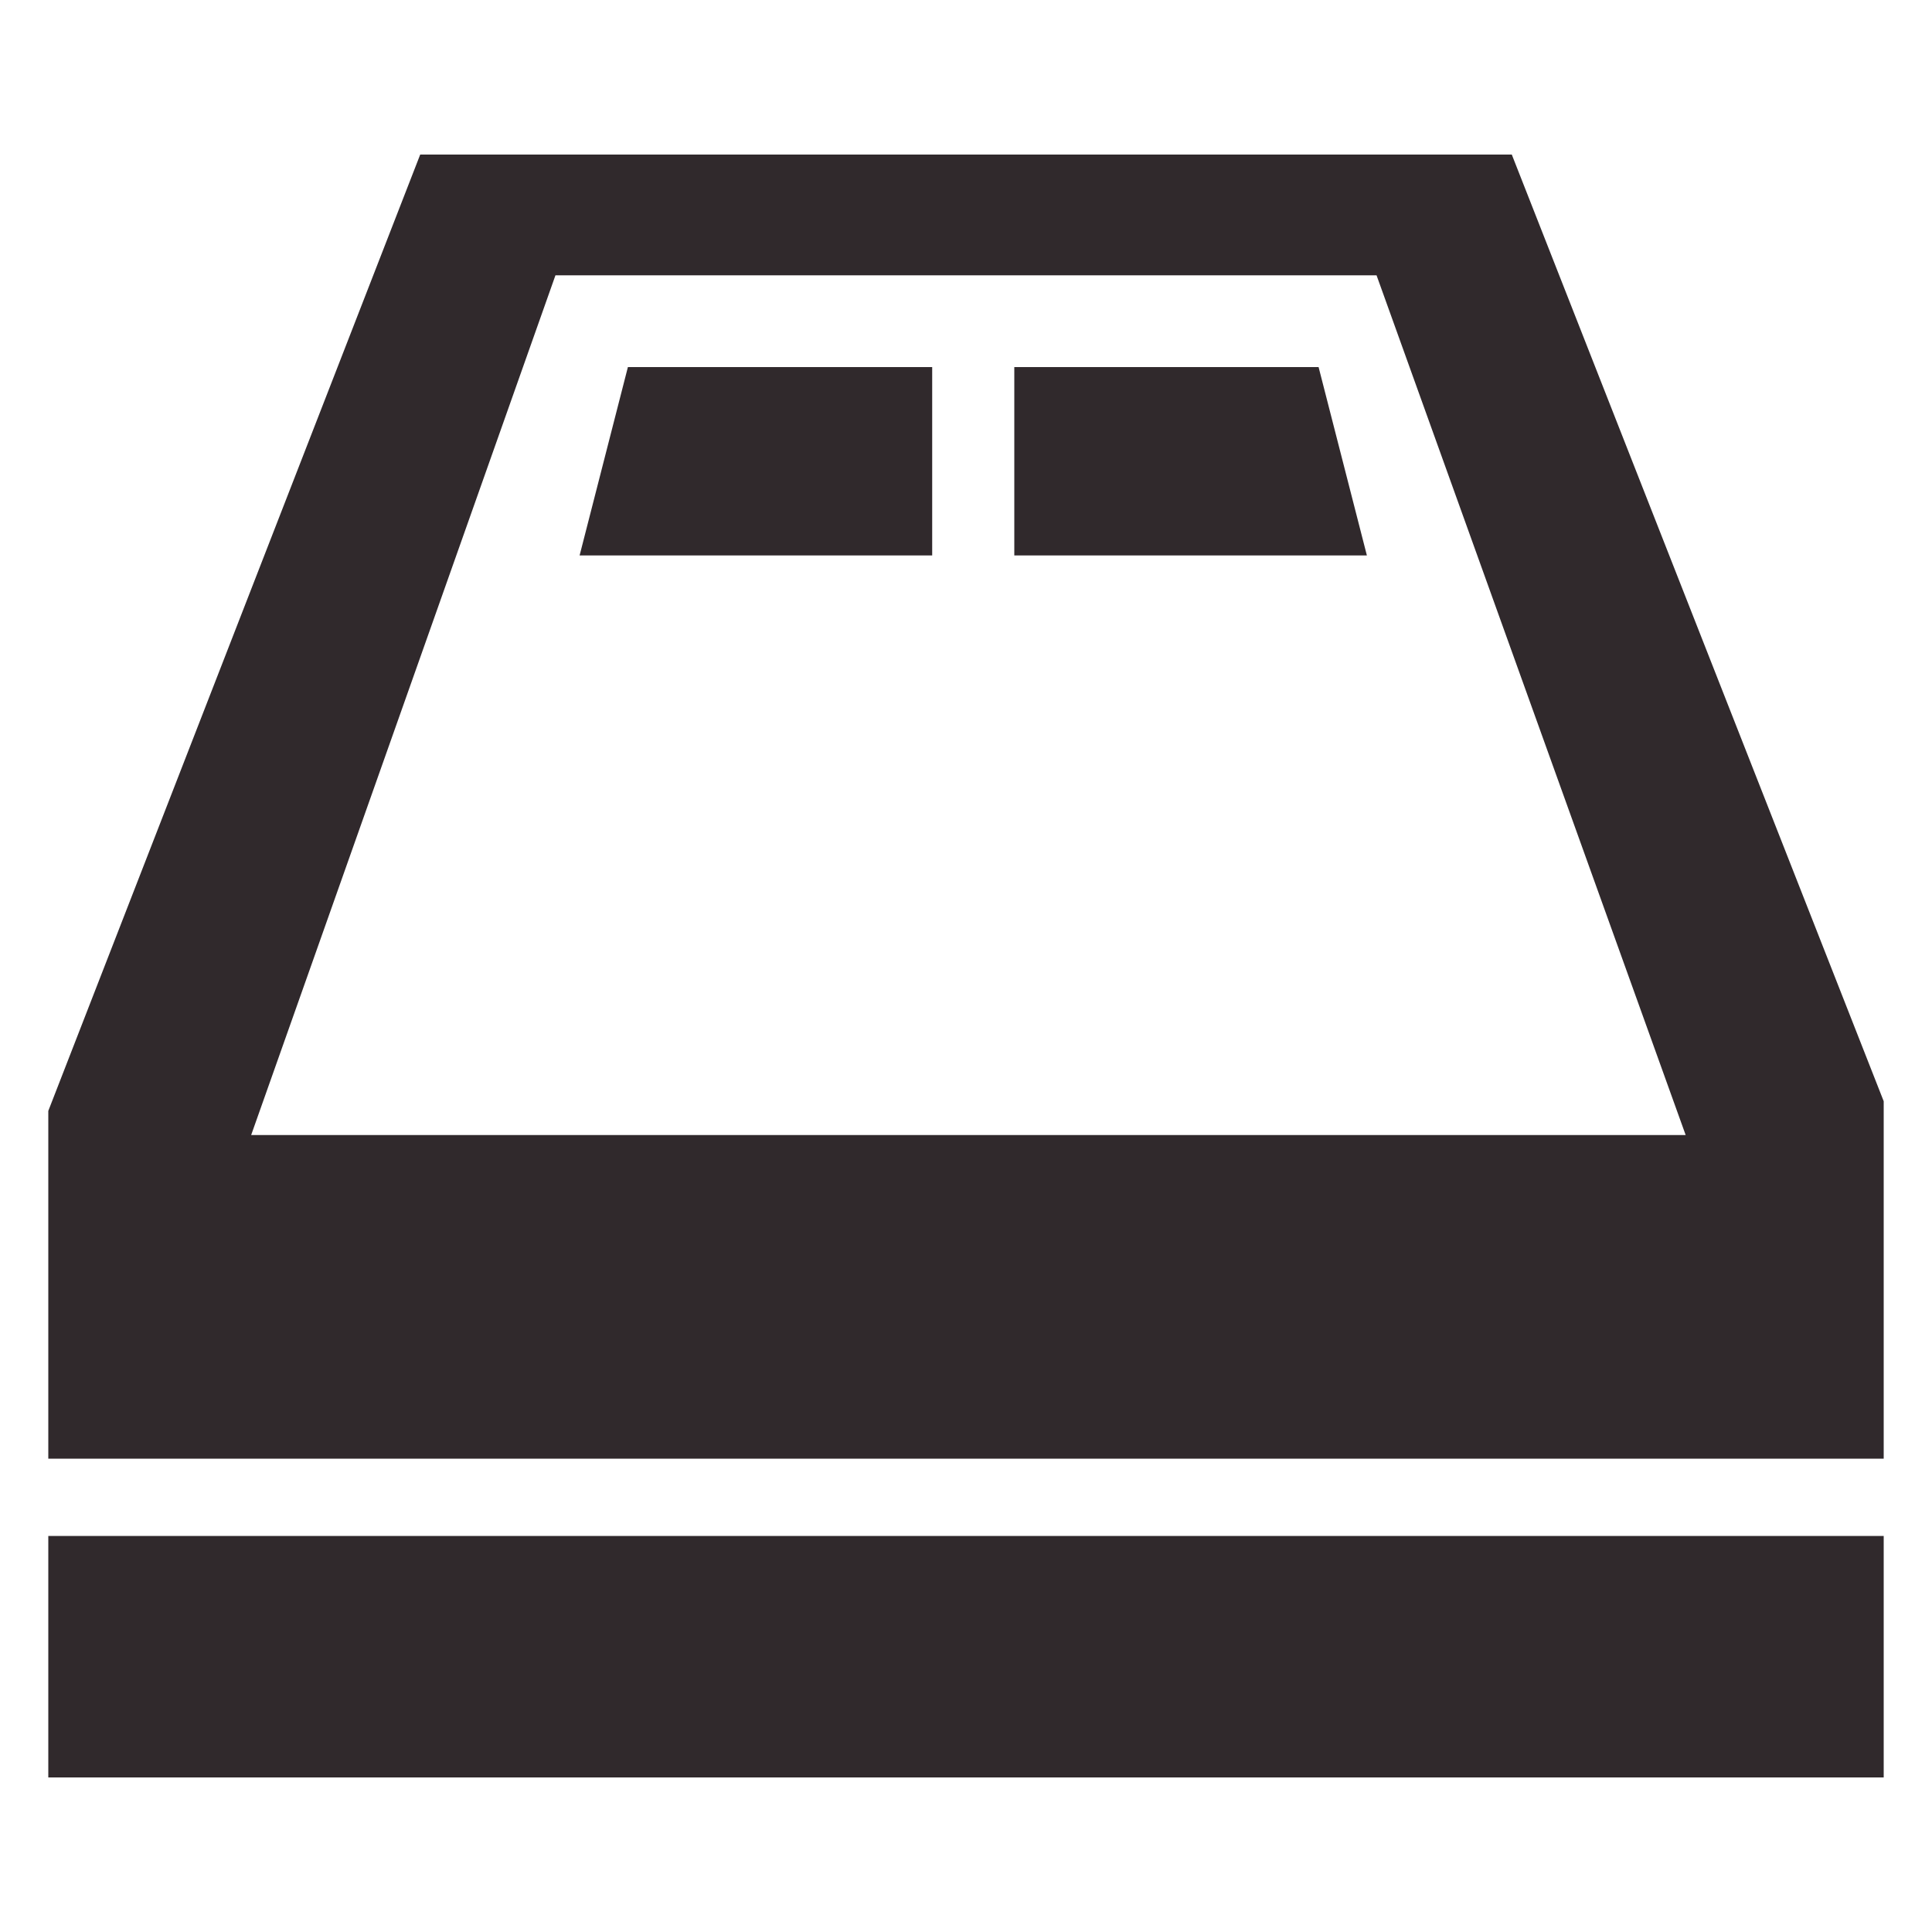
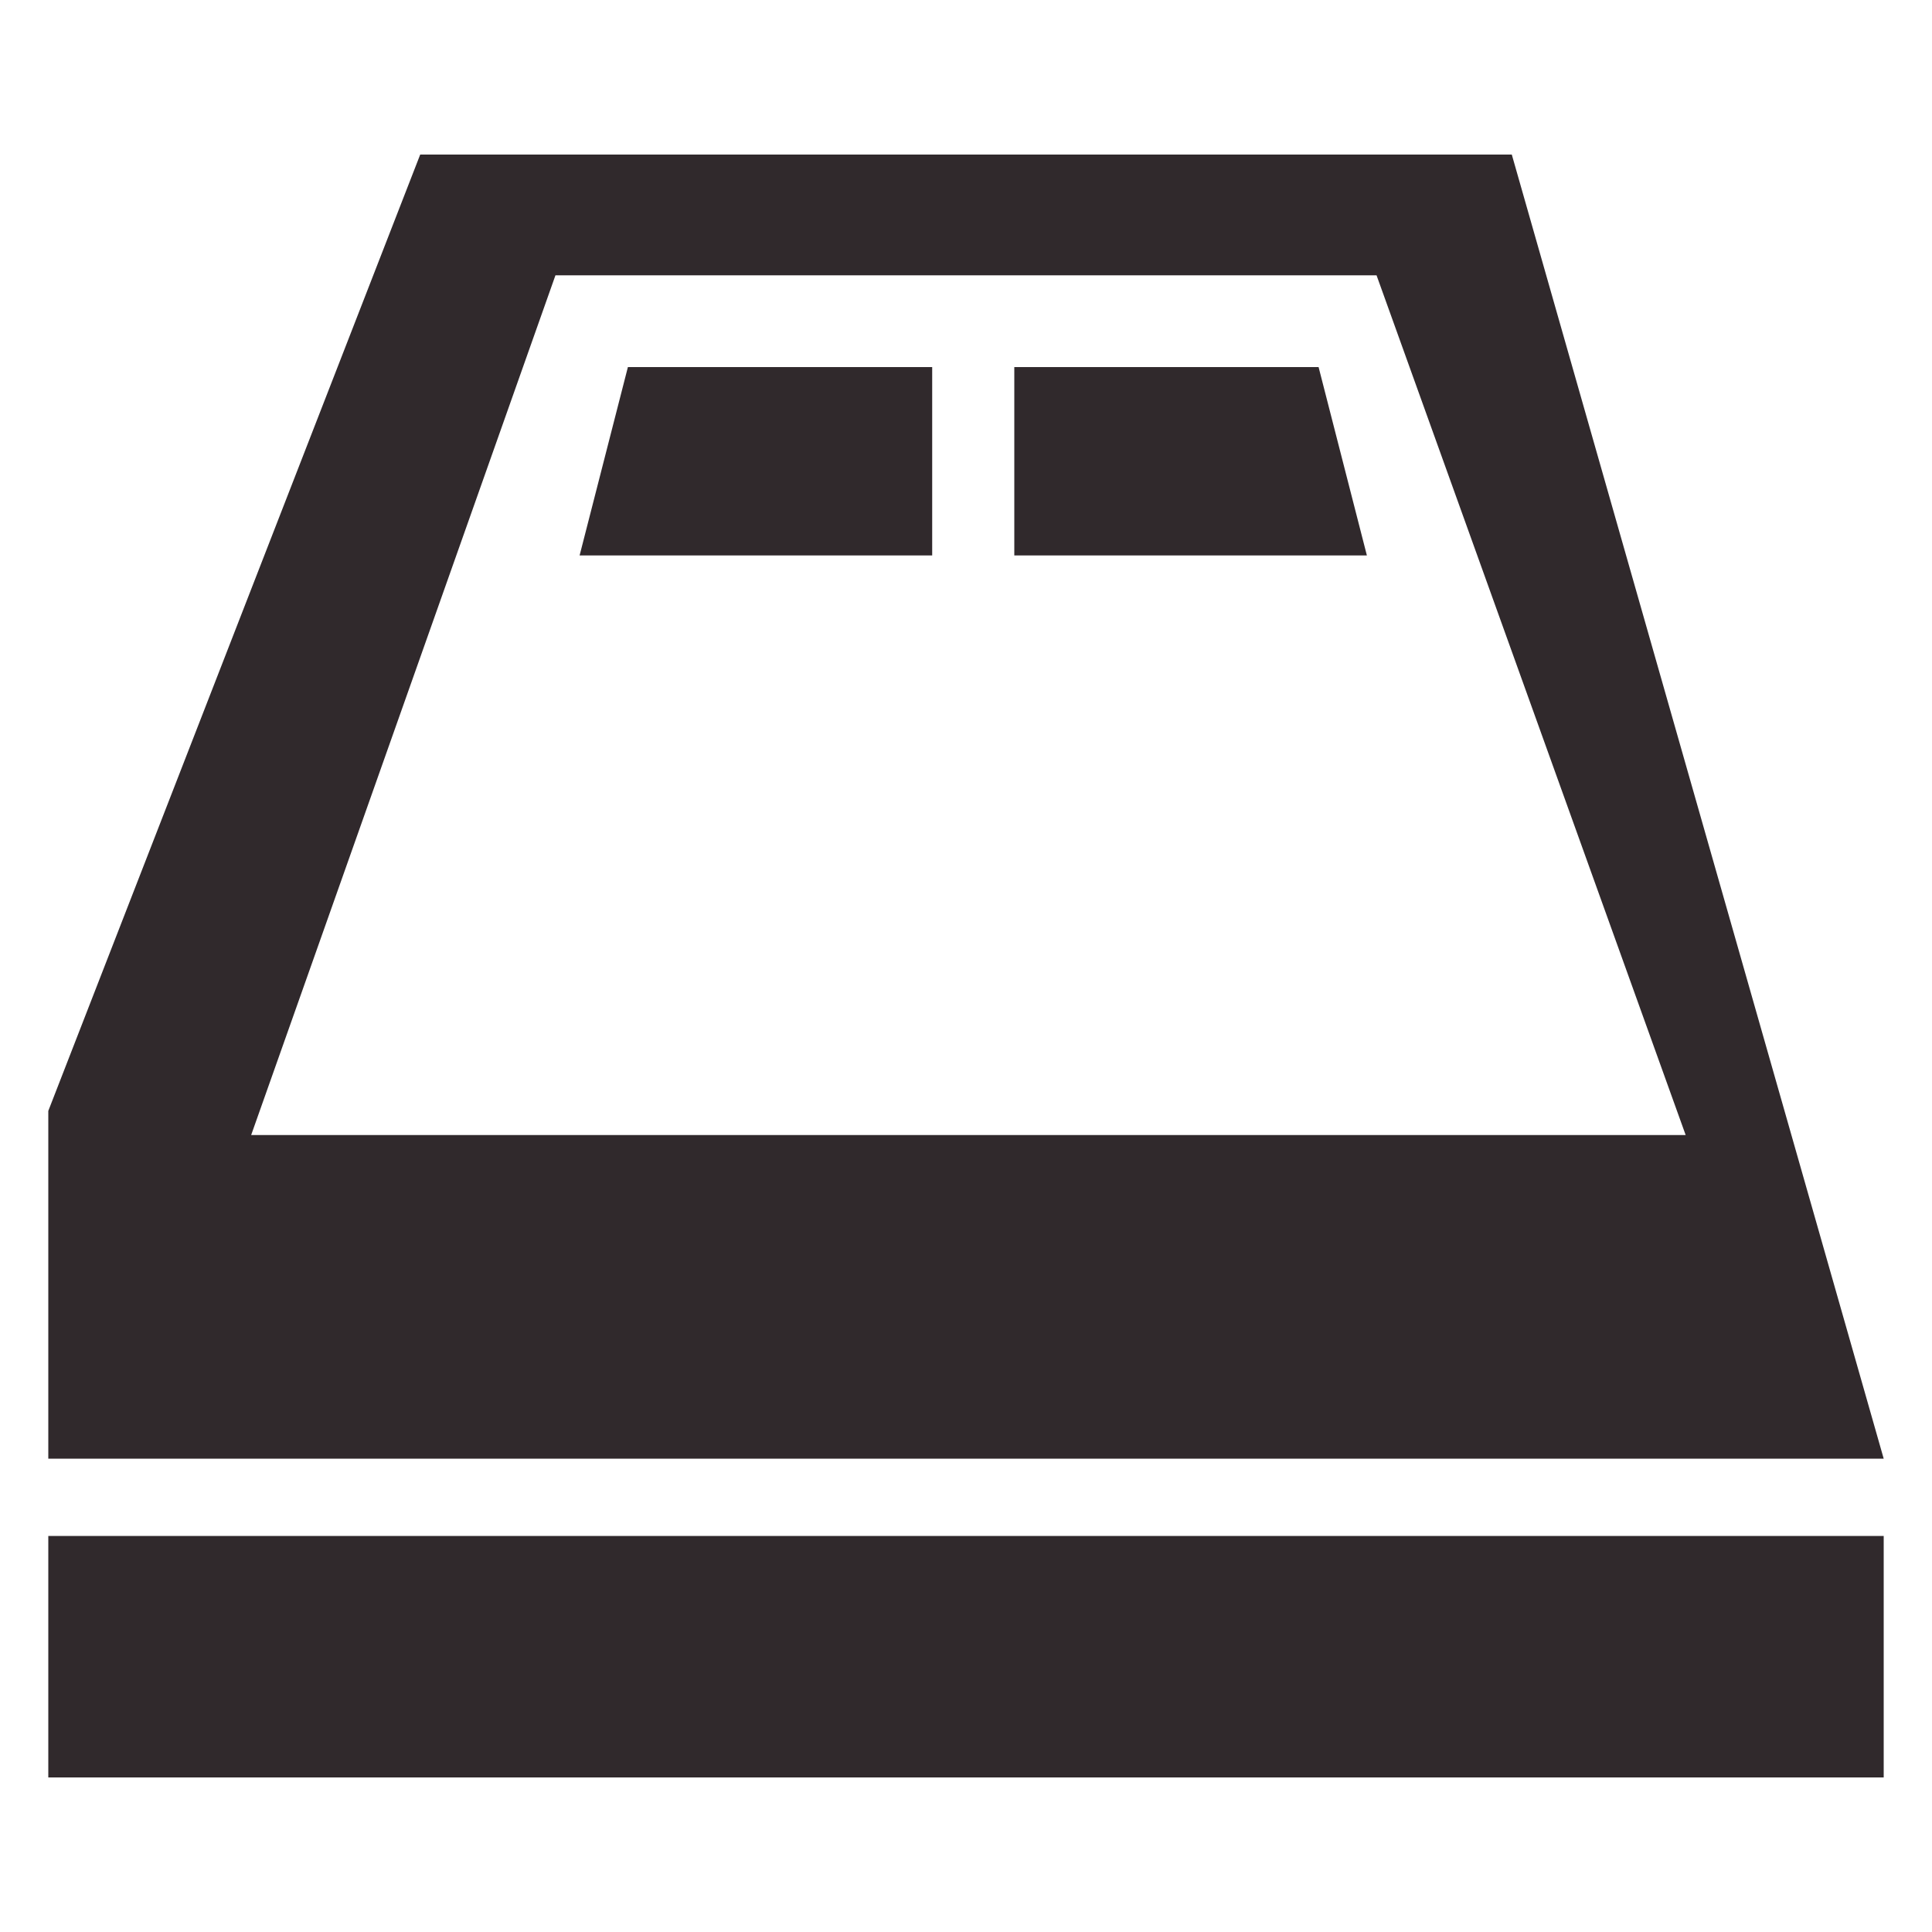
<svg xmlns="http://www.w3.org/2000/svg" version="1.1" id="Bed" x="0px" y="0px" viewBox="0 0 40 40" enable-background="new 0 0 40 40" xml:space="preserve">
  <g>
-     <path fill="#30292C" d="M1,31.8v5h38v-5H1z M31.3,3.2H8.7L1,23v7.2h38v-7.4L31.3,3.2z M5.2,23.5l6.3-17.8h17l6.4,17.8H5.2z    M19.2,7.6H13l-1,3.9h7.3V7.6z M21,11.5h7.3l-1-3.9H21V11.5z" />
+     <path fill="#30292C" d="M1,31.8v5h38v-5H1z M31.3,3.2H8.7L1,23v7.2h38L31.3,3.2z M5.2,23.5l6.3-17.8h17l6.4,17.8H5.2z    M19.2,7.6H13l-1,3.9h7.3V7.6z M21,11.5h7.3l-1-3.9H21V11.5z" />
  </g>
</svg>